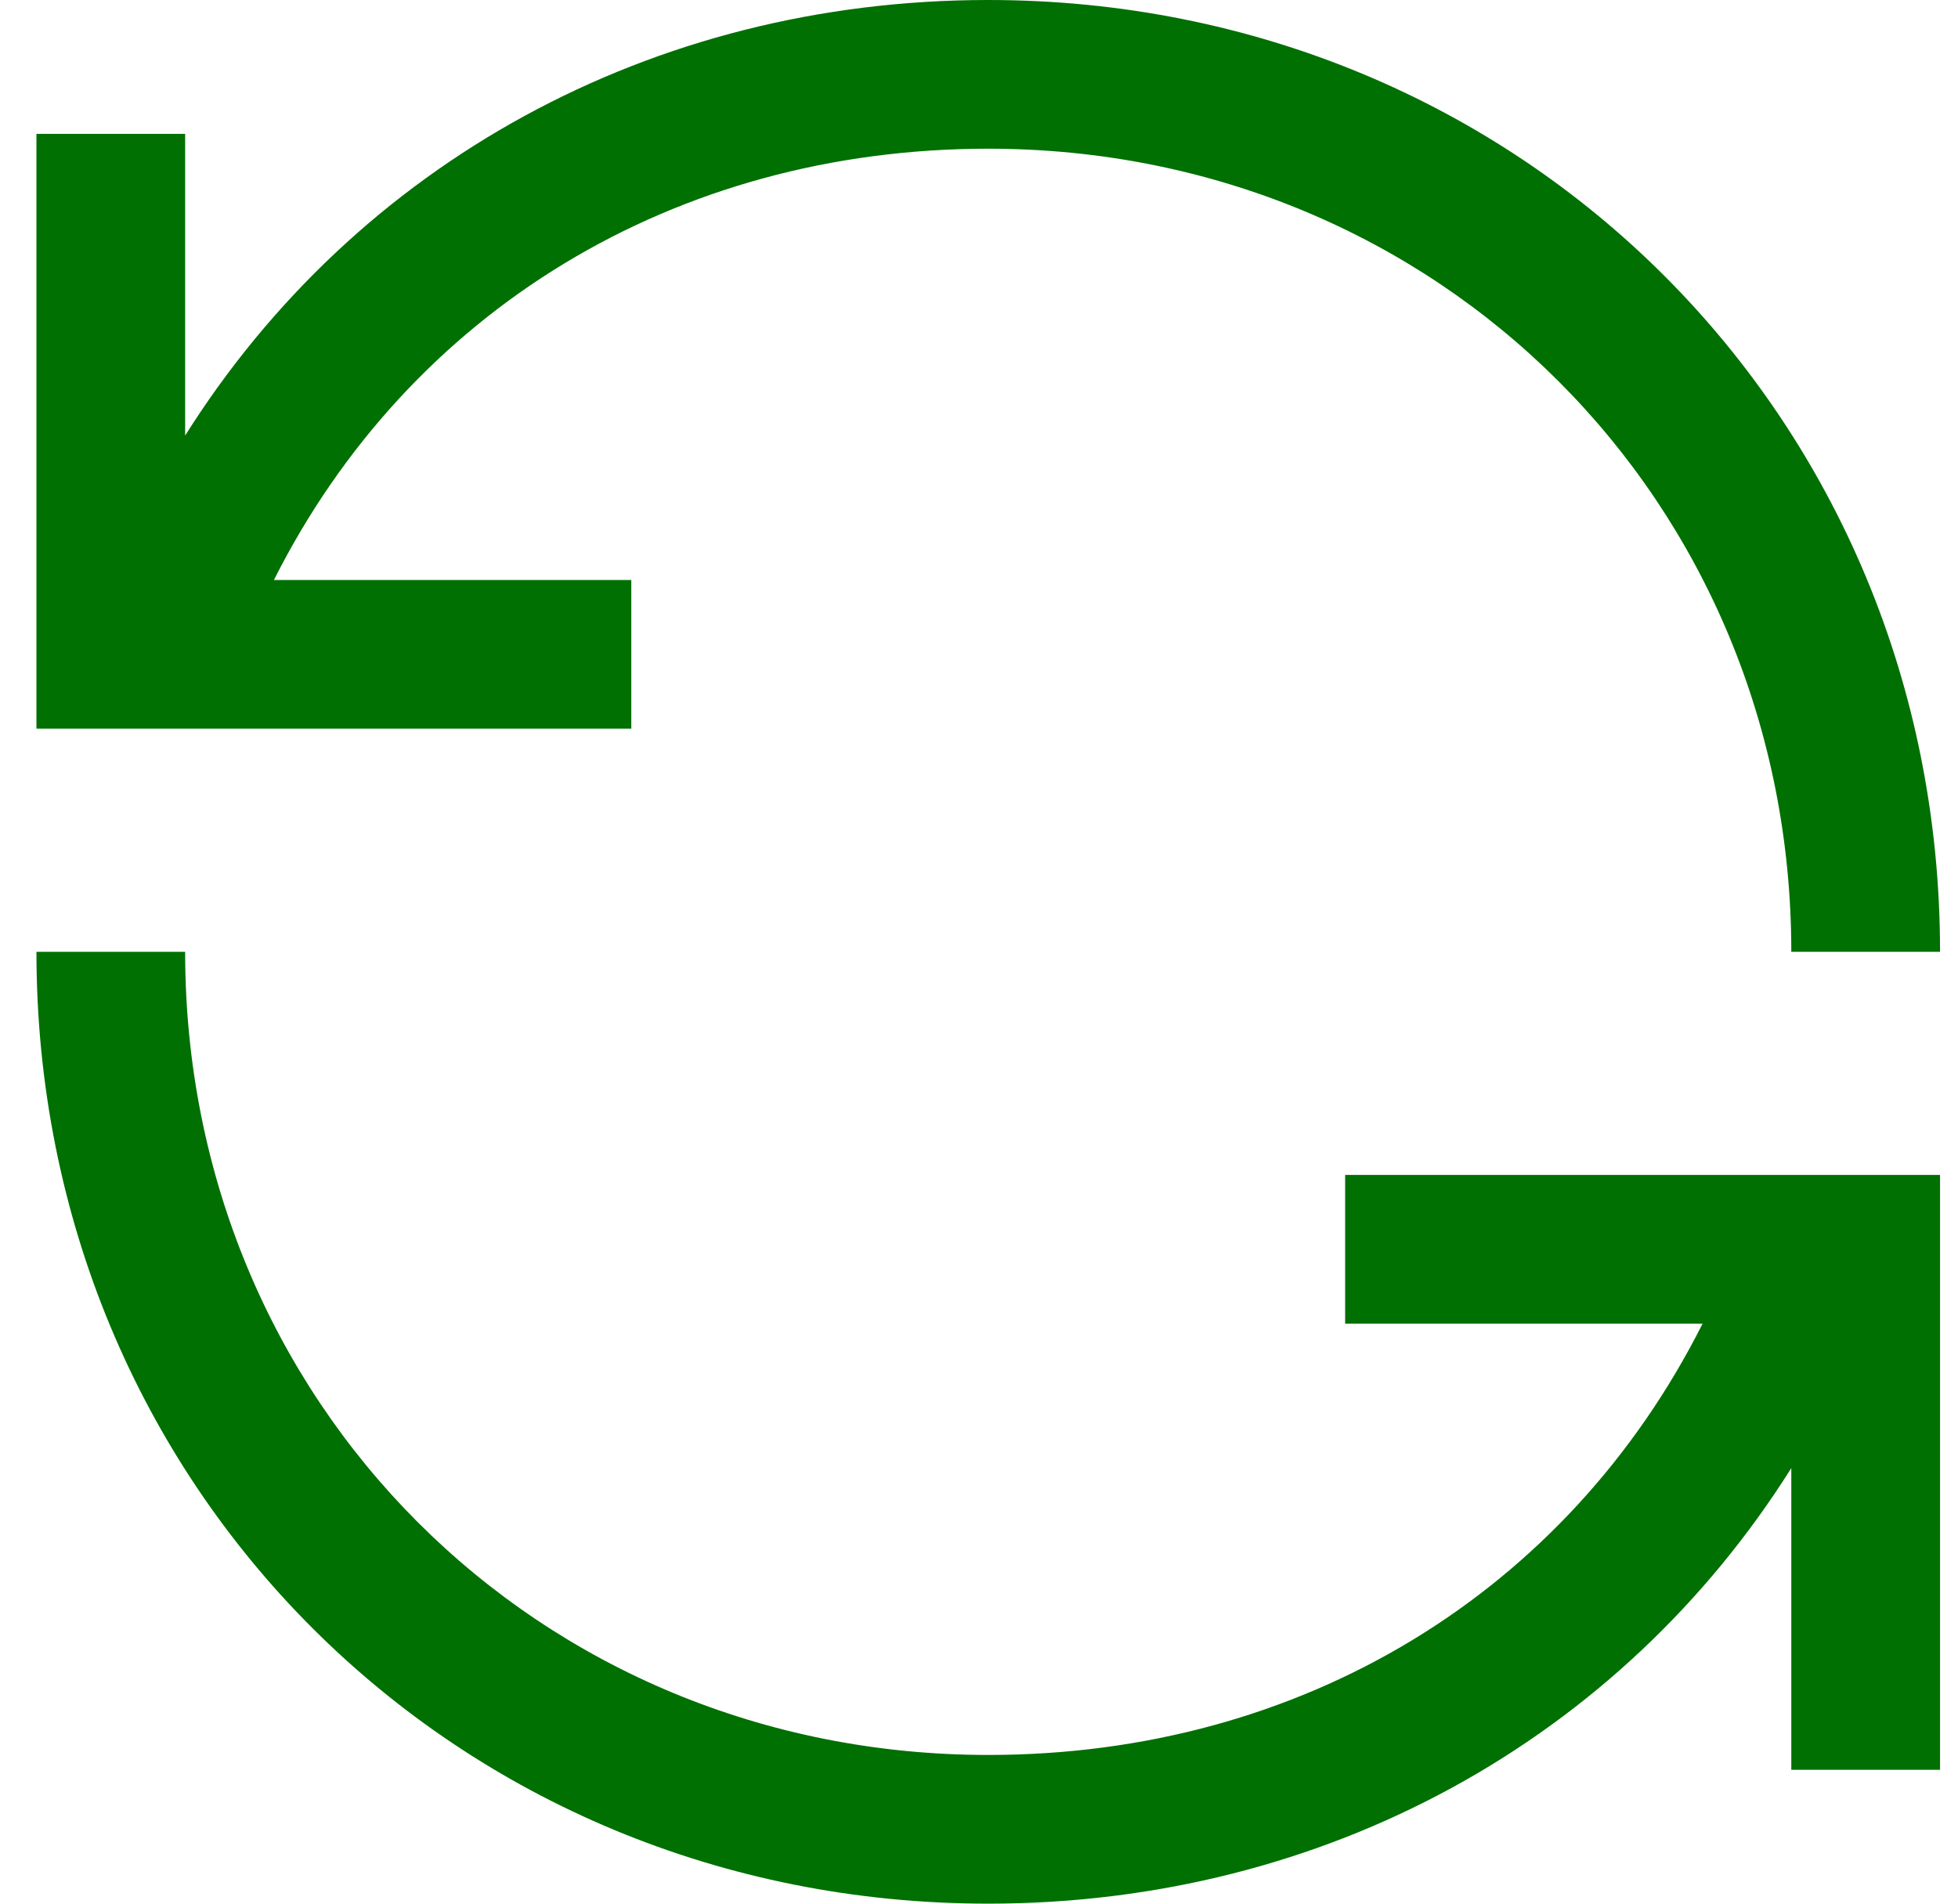
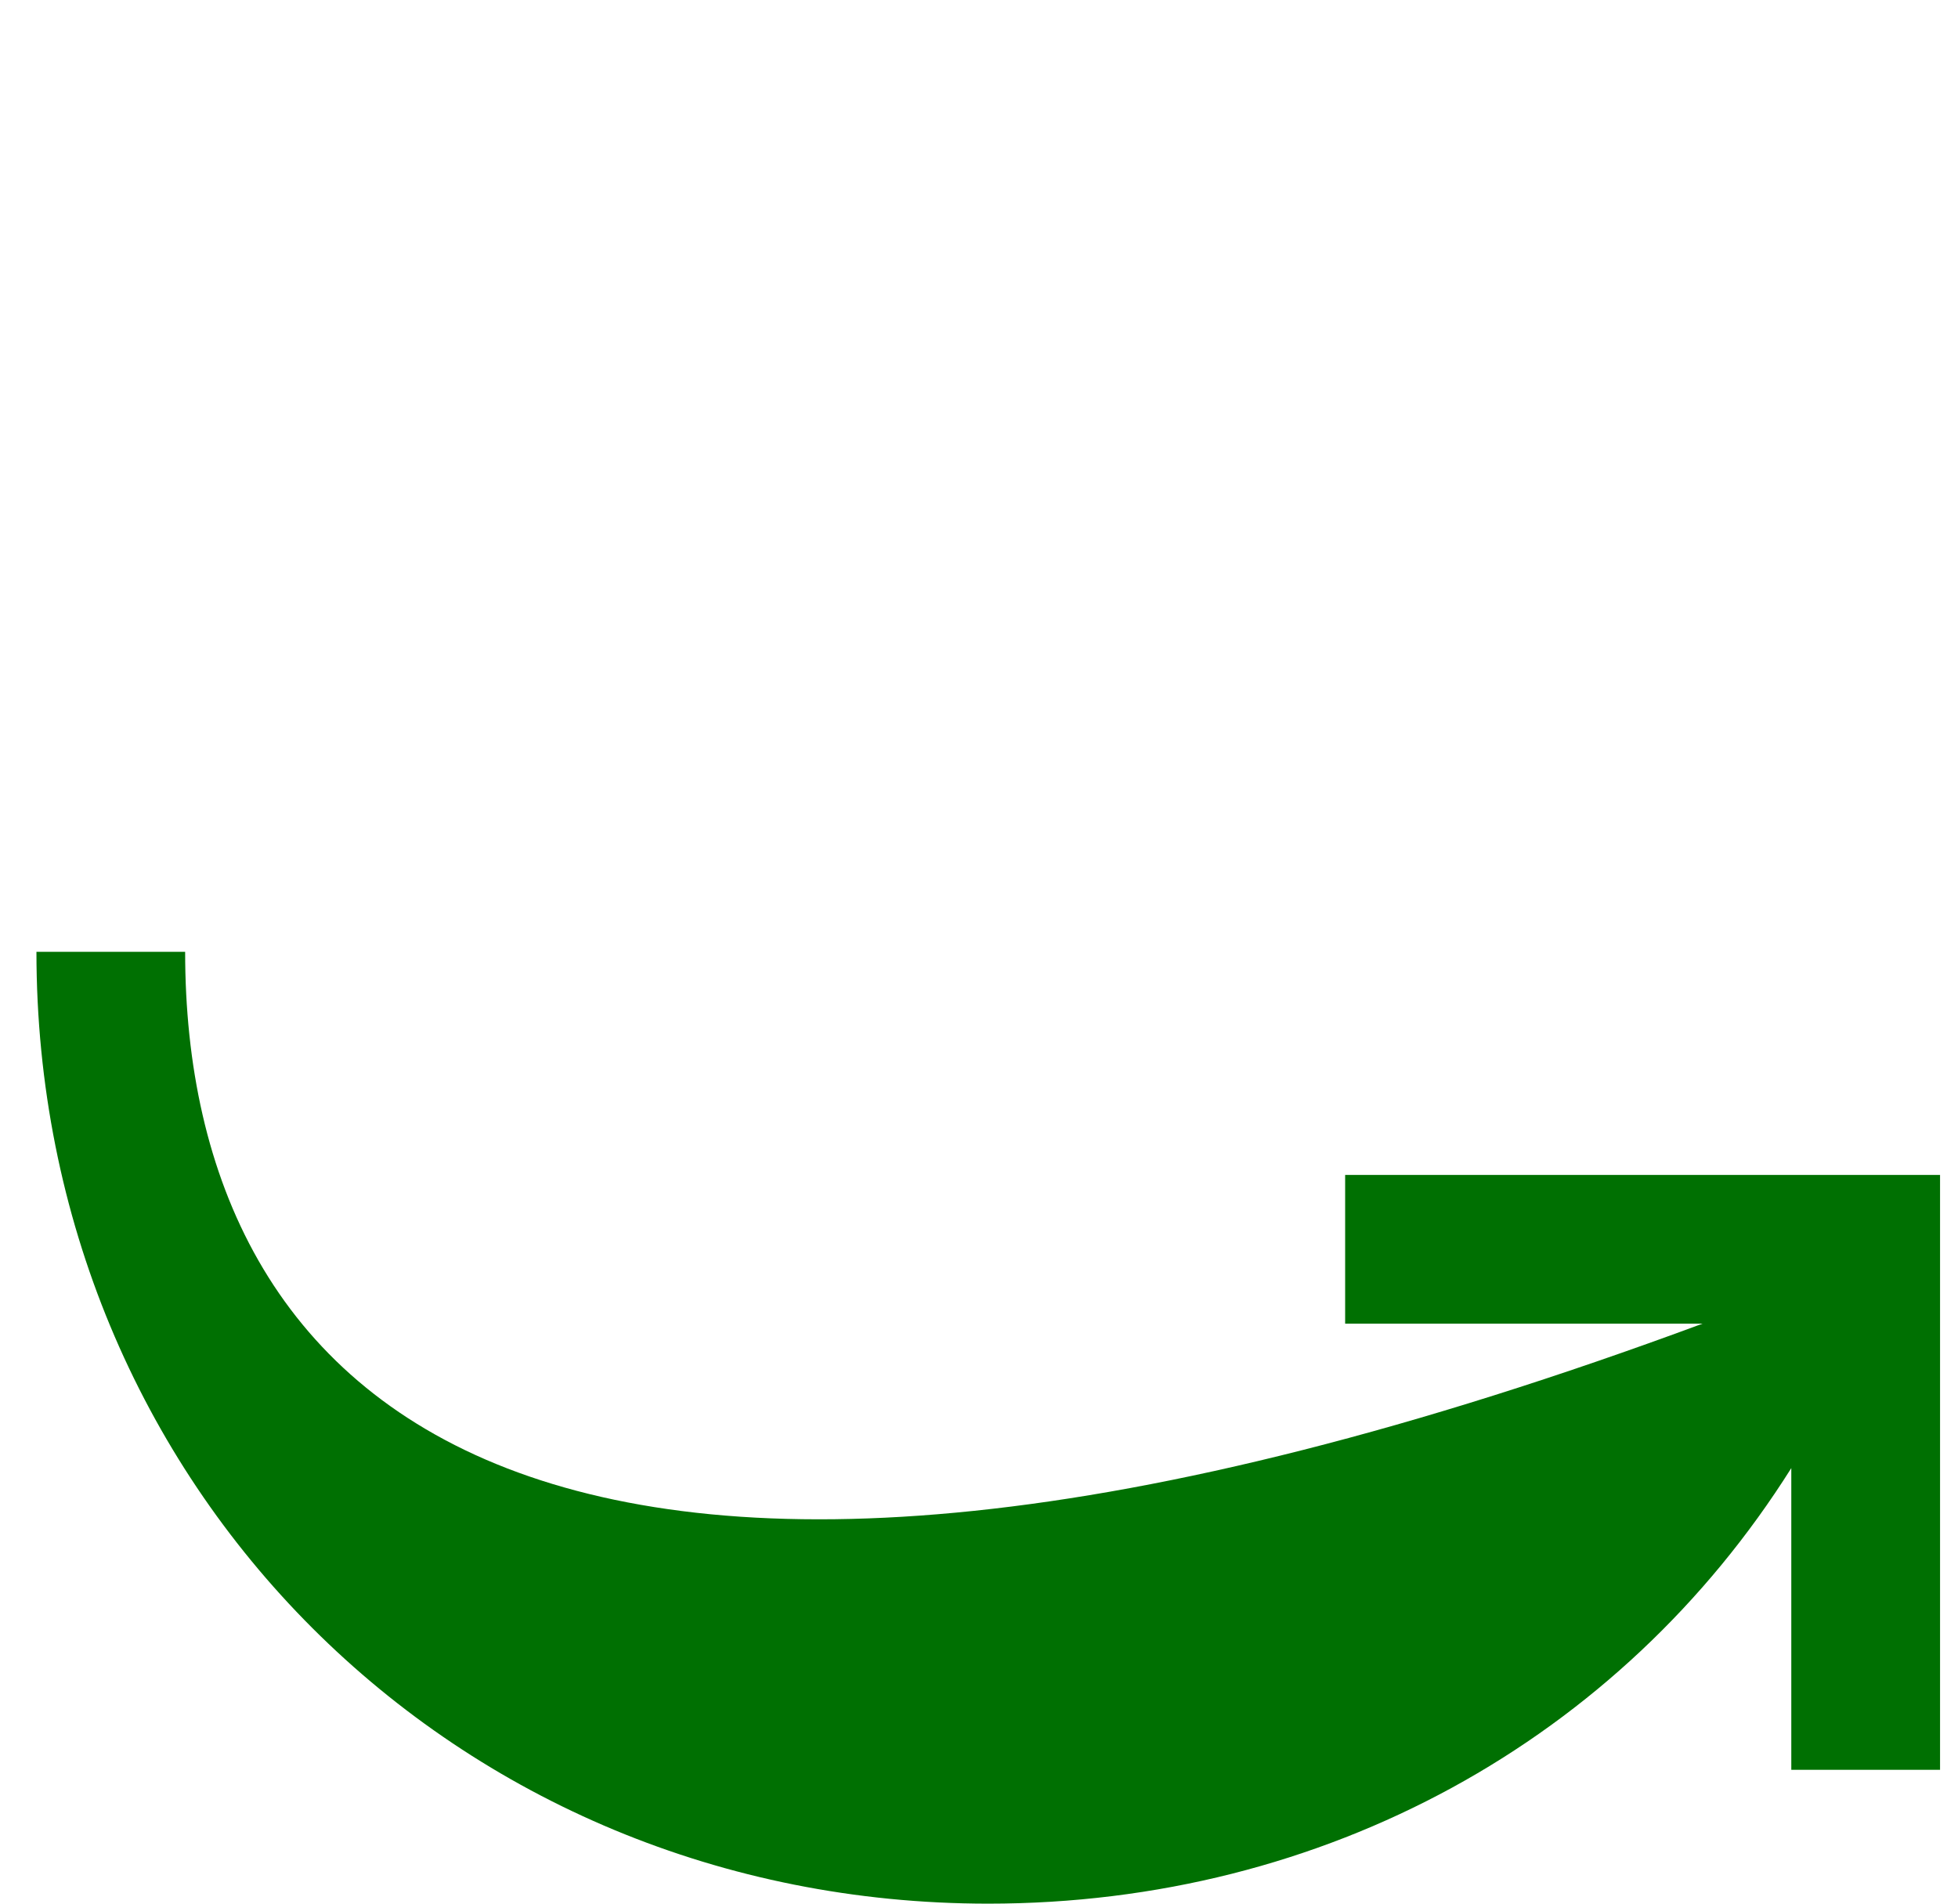
<svg xmlns="http://www.w3.org/2000/svg" width="36" height="35" viewBox="0 0 36 35" fill="none">
-   <path d="M11.607 10.664H5.036C7.522 5.726 12.396 2.734 18.17 2.734C26.45 2.734 32.935 9.22 32.935 17.5H35.67C35.67 7.687 27.983 0 18.17 0C11.981 0 6.55 3.012 3.404 8.008V2.461H0.67V13.398H11.607V10.664Z" fill="#007002" />
-   <path d="M24.732 24.336H31.304C28.818 29.274 23.944 32.266 18.17 32.266C9.89 32.266 3.404 25.78 3.404 17.5H0.67C0.67 27.313 8.357 35 18.17 35C24.359 35 29.79 31.988 32.935 26.992V32.539H35.67V21.602H24.732V24.336Z" fill="#007002" />
+   <path d="M24.732 24.336H31.304C9.89 32.266 3.404 25.78 3.404 17.5H0.67C0.67 27.313 8.357 35 18.17 35C24.359 35 29.79 31.988 32.935 26.992V32.539H35.67V21.602H24.732V24.336Z" fill="#007002" />
</svg>